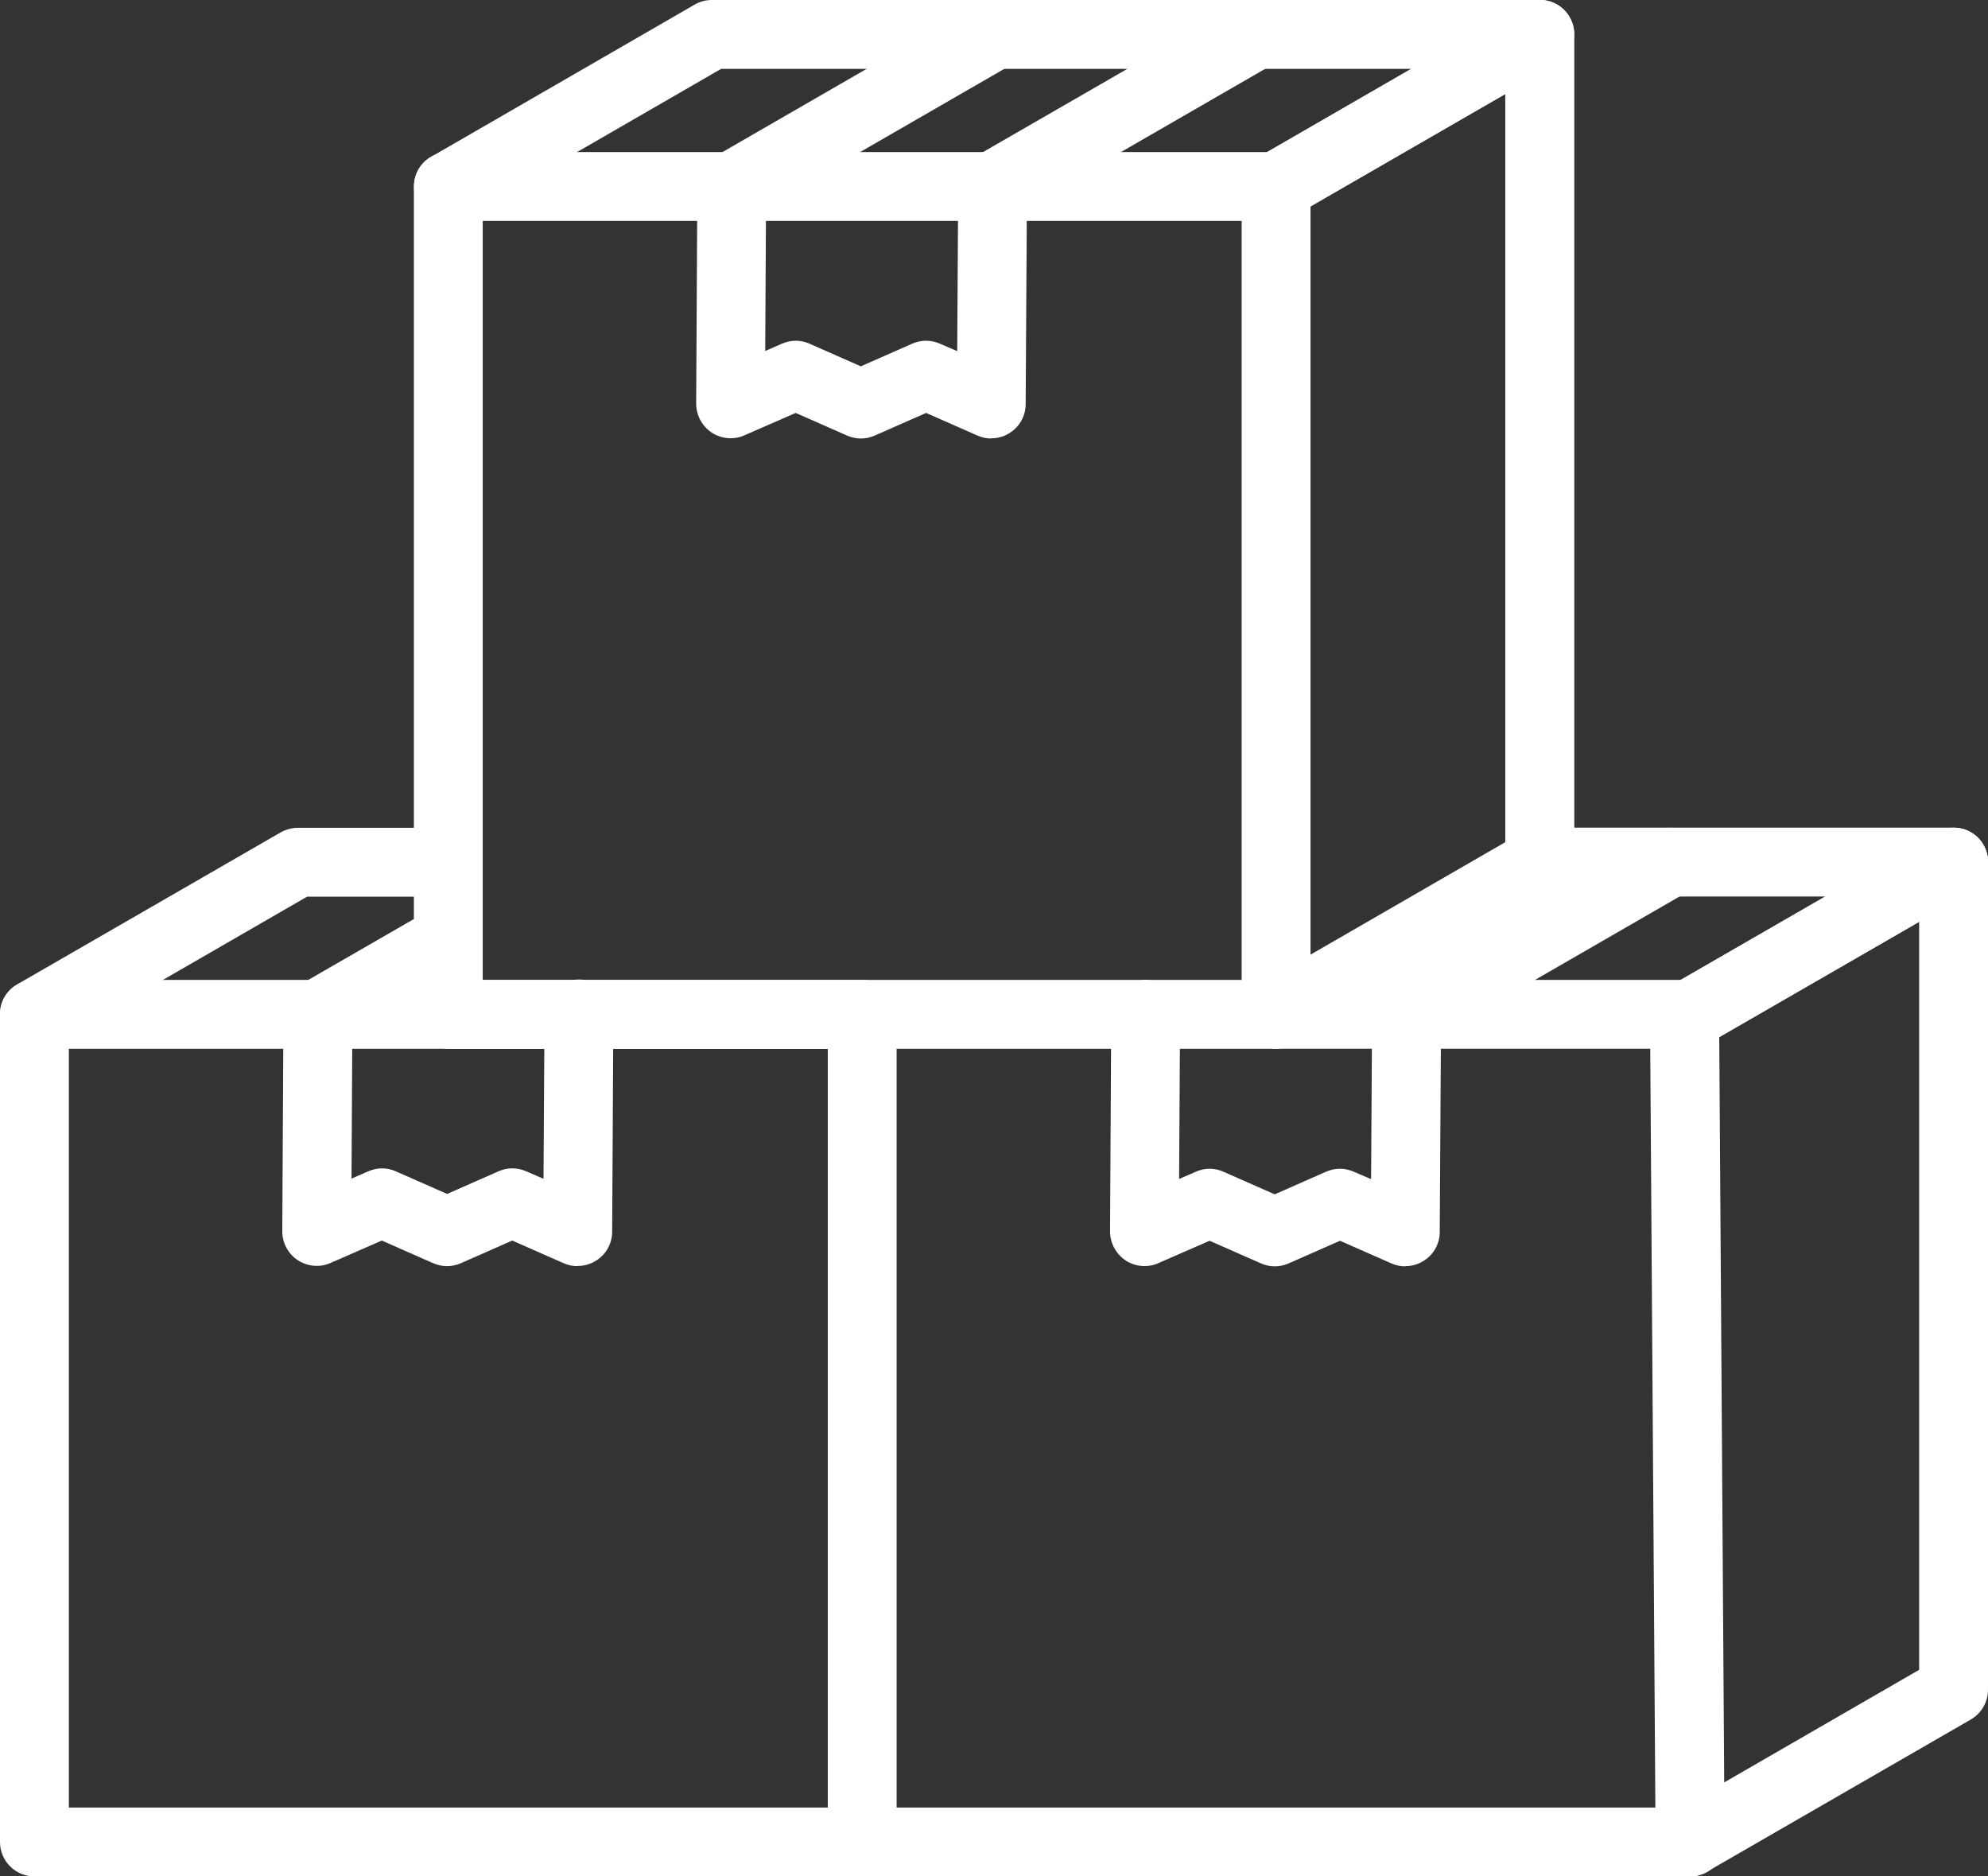
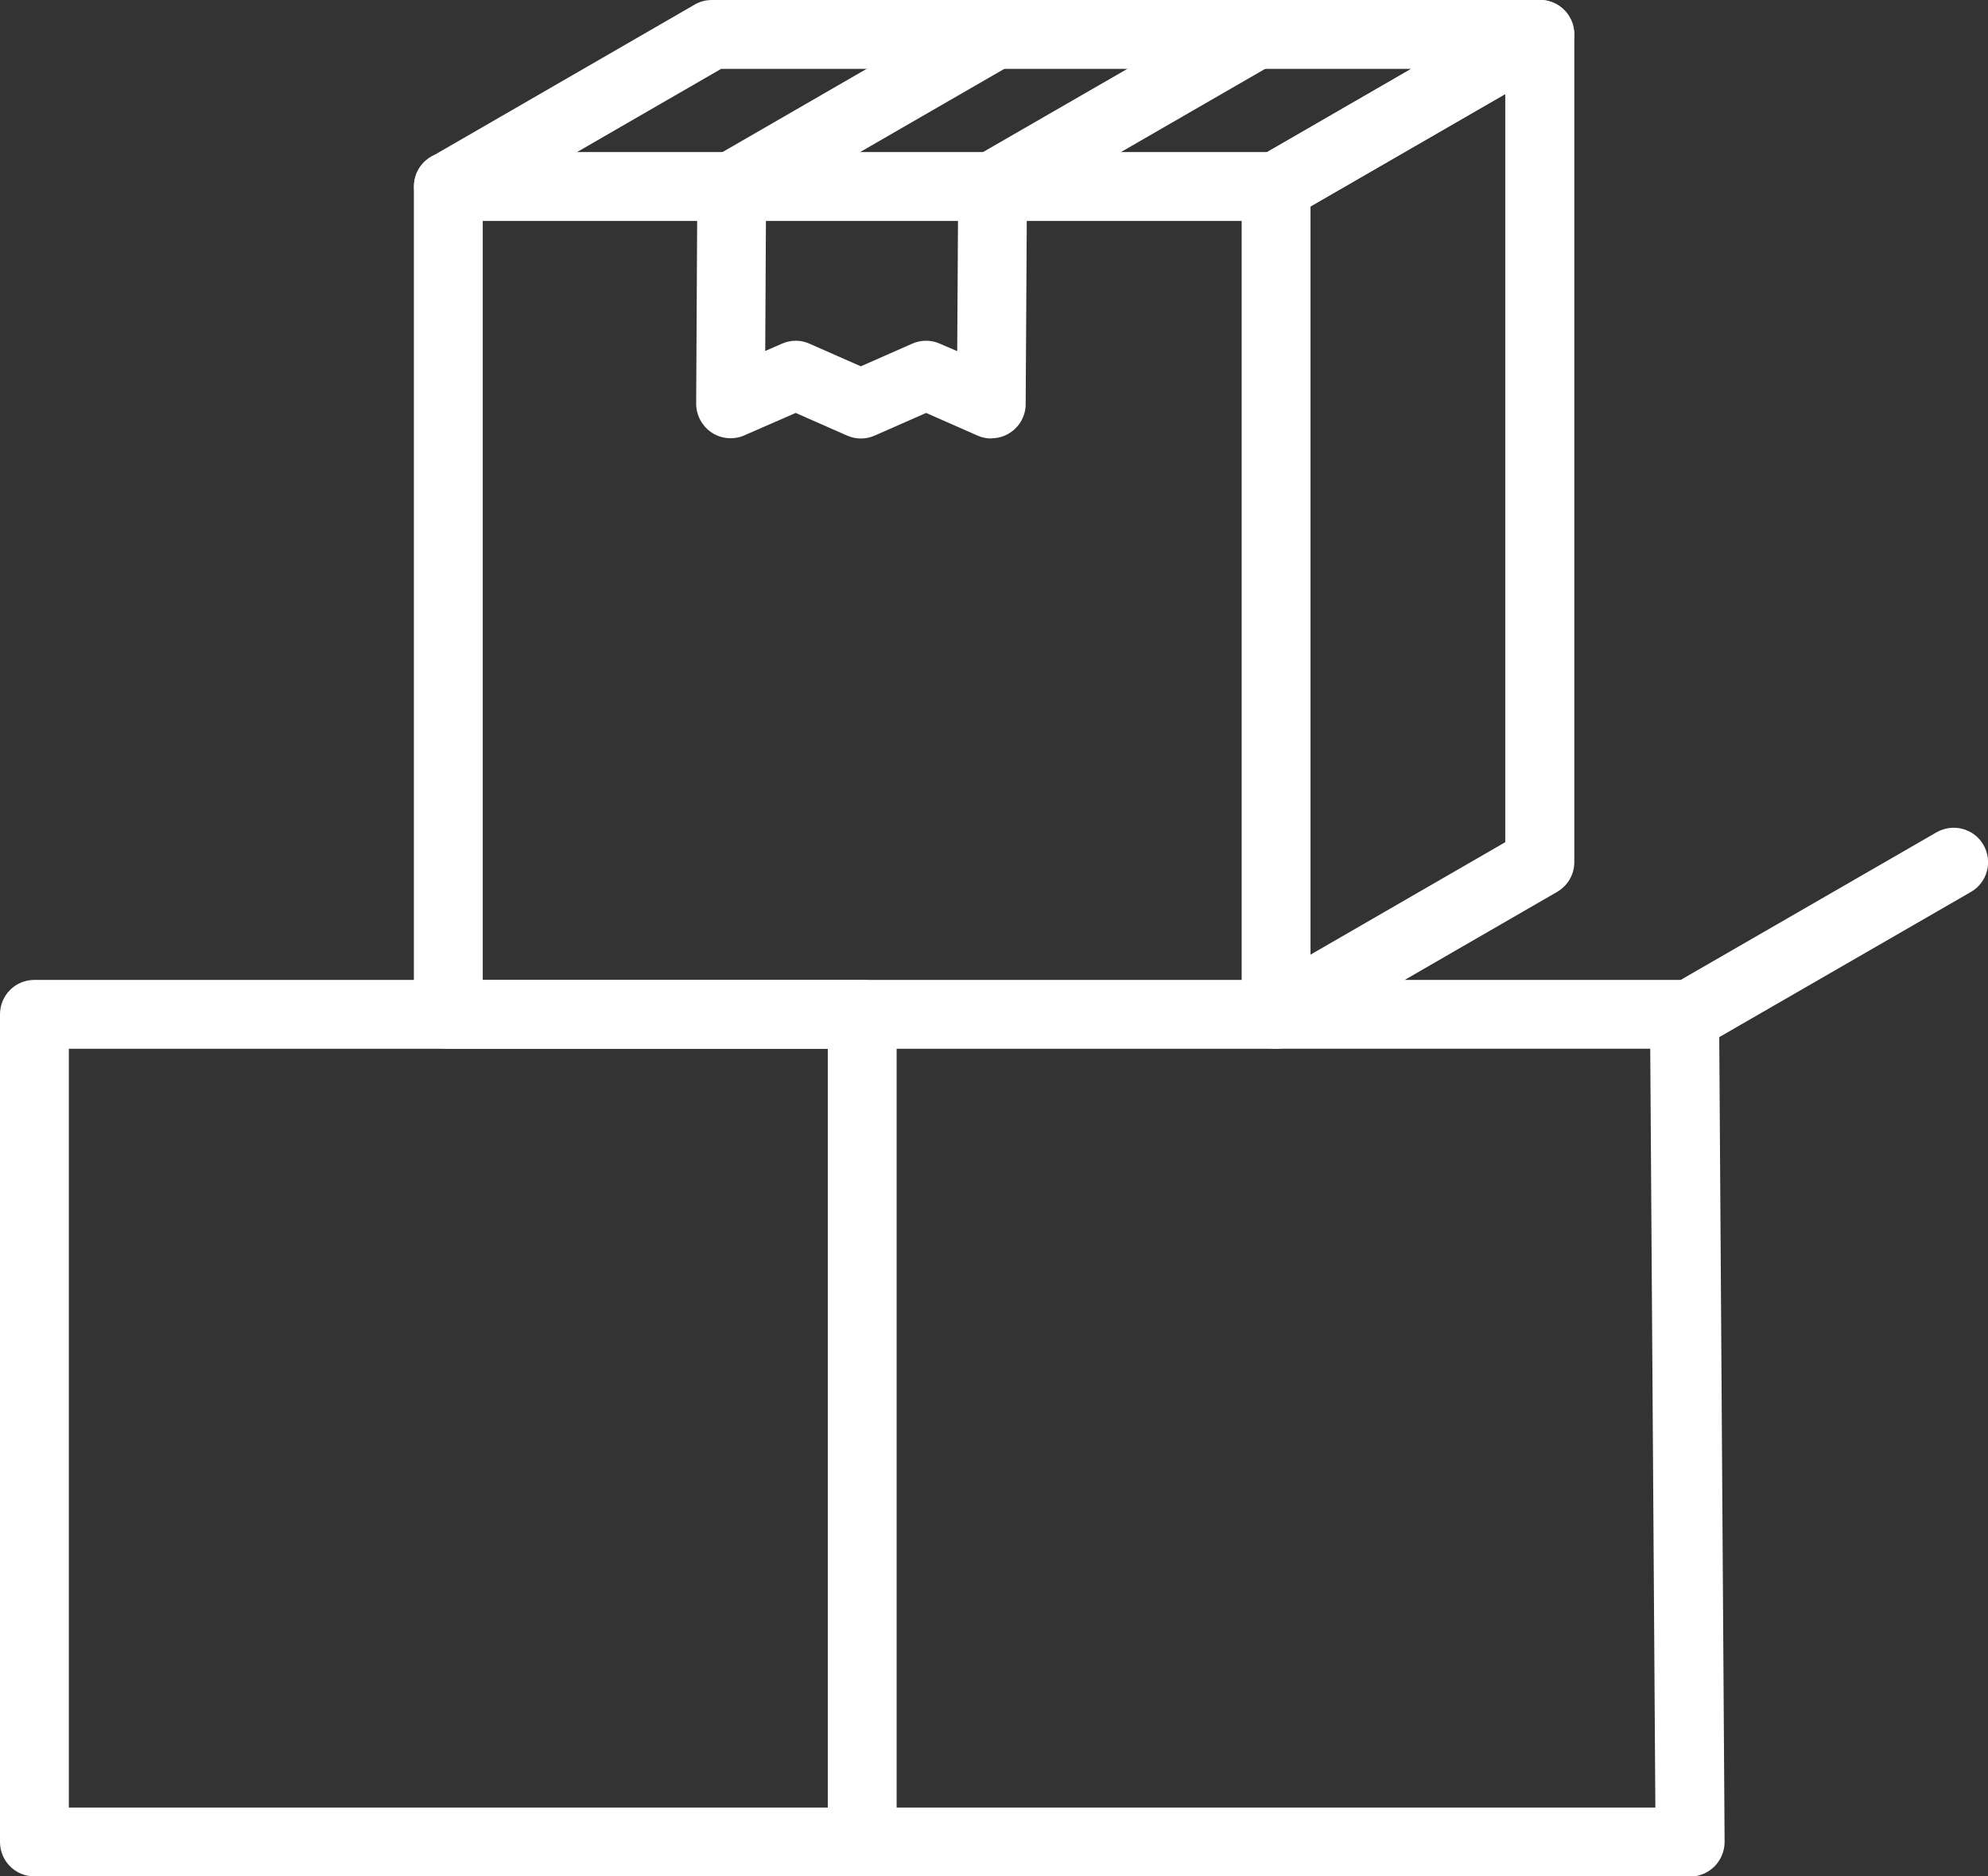
<svg xmlns="http://www.w3.org/2000/svg" id="Layer_1" viewBox="0 0 101.06 95.38">
  <rect x="0" y="0" width="101.06" height="95.38" fill="#333333" stroke="none" />
  <defs>
    <style>.cls-1{fill:#fff;}</style>
  </defs>
  <path class="cls-1" d="M43.83,95.38H1.75C.78,95.38,0,94.6,0,93.63V51.56c0-.97,.78-1.75,1.75-1.75H43.83c.97,0,1.75,.78,1.75,1.75v42.07c0,.97-.78,1.75-1.75,1.75Zm-40.33-3.5H42.08V53.31H3.5v38.57Z" />
-   <path class="cls-1" d="M85.92,95.38c-.6,0-1.19-.31-1.52-.88-.48-.84-.2-1.91,.64-2.39l12.52-7.23V45.57h-19.29c-.97,0-1.75-.78-1.75-1.75s.78-1.75,1.75-1.75h21.04c.97,0,1.75,.78,1.75,1.75v42.07c0,.63-.33,1.2-.88,1.52l-13.4,7.73c-.28,.16-.58,.23-.87,.23Zm-56.57-31.02c-.24,0-.48-.05-.7-.15l-2.61-1.15-2.61,1.15c-.45,.2-.96,.2-1.41,0l-2.61-1.15-2.61,1.14c-.54,.24-1.17,.18-1.66-.14s-.79-.88-.79-1.47l.06-11.05c0-.62,.34-1.19,.88-1.51l6.49-3.74c.84-.48,1.91-.2,2.39,.64,.48,.84,.2,1.91-.64,2.39l-5.62,3.24-.04,7.35,.85-.37c.45-.2,.96-.2,1.4,0l2.61,1.15,2.61-1.15c.45-.2,.96-.2,1.41,0l.88,.38,.05-8.39c0-.96,.79-1.74,1.75-1.74h.01c.97,0,1.75,.79,1.74,1.76l-.06,11.06c0,.59-.3,1.14-.8,1.46-.29,.19-.62,.28-.95,.28ZM1.75,53.31c-.6,0-1.19-.31-1.52-.88-.48-.84-.2-1.91,.64-2.39l13.4-7.73c.27-.15,.57-.23,.87-.23h7.64c.97,0,1.75,.78,1.75,1.75s-.78,1.75-1.75,1.75h-7.17l-12.99,7.5c-.28,.16-.58,.23-.87,.23Z" />
  <path class="cls-1" d="M85.92,53.31c-.6,0-1.19-.31-1.52-.88-.48-.84-.2-1.91,.64-2.39l13.4-7.73c.84-.48,1.91-.2,2.39,.64,.48,.84,.2,1.91-.64,2.39l-13.4,7.73c-.28,.16-.58,.23-.87,.23Z" />
-   <path class="cls-1" d="M85.92,53.31c-.6,0-1.19-.31-1.52-.88-.48-.84-.2-1.91,.64-2.39l13.4-7.73c.84-.48,1.91-.2,2.39,.64,.48,.84,.2,1.91-.64,2.39l-13.4,7.73c-.28,.16-.58,.23-.87,.23Z" />
-   <path class="cls-1" d="M71.43,64.37c-.24,0-.48-.05-.7-.15l-2.61-1.15-2.61,1.15c-.45,.2-.96,.2-1.41,0l-2.61-1.15-2.61,1.14c-.54,.24-1.17,.18-1.66-.14-.49-.33-.79-.88-.79-1.47l.06-11.05c0-.96,.79-1.74,1.75-1.74h.01c.97,0,1.75,.79,1.74,1.76l-.05,8.36,.85-.37c.45-.2,.96-.2,1.4,0l2.61,1.15,2.61-1.15c.45-.2,.96-.2,1.41,0l.88,.38,.05-8.39c0-.62,.34-1.19,.88-1.51l13.4-7.73c.84-.48,1.91-.2,2.39,.64,.48,.84,.2,1.91-.64,2.39l-12.53,7.23-.06,10.05c0,.59-.3,1.14-.8,1.46-.29,.19-.62,.28-.95,.28Z" />
  <path class="cls-1" d="M64.87,53.31H22.79c-.97,0-1.75-.78-1.75-1.75V9.48c0-.97,.78-1.75,1.75-1.75h42.08c.97,0,1.75,.78,1.75,1.75V51.56c0,.97-.78,1.75-1.75,1.75Zm-40.33-3.5H63.12V11.23H24.54V49.81Z" />
  <path class="cls-1" d="M64.88,11.24c-.6,0-1.19-.31-1.52-.88-.48-.84-.2-1.91,.64-2.39L77.4,.23c.84-.48,1.91-.2,2.39,.64,.48,.84,.2,1.91-.64,2.39l-13.4,7.73c-.28,.16-.58,.23-.87,.23Z" />
  <path class="cls-1" d="M85.91,95.38H43.83c-.97,0-1.75-.78-1.75-1.75s.78-1.75,1.75-1.75h40.32l-.26-38.57h-19.02c-.79,0-1.49-.53-1.69-1.3-.2-.77,.13-1.57,.82-1.97l12.52-7.23V4.78l-10.77,6.22c-.84,.48-1.91,.2-2.39-.64-.48-.84-.2-1.91,.64-2.39l7.74-4.47H36.66l-12.99,7.5c-.84,.48-1.91,.2-2.39-.64-.48-.84-.2-1.91,.64-2.39L35.32,.23C35.58,.08,35.88,0,36.19,0h42.05c.07,0,.14,0,.21,0,.25,.03,.48,.1,.69,.22,.21,.12,.41,.29,.56,.5,.12,.17,.21,.36,.27,.56,.04,.16,.06,.32,.06,.49V43.82c0,.63-.33,1.2-.88,1.52l-7.74,4.47h14.23c.96,0,1.74,.78,1.75,1.74l.28,42.07c0,.47-.18,.91-.51,1.25-.33,.33-.78,.52-1.24,.52Z" />
  <path class="cls-1" d="M50.39,22.29c-.24,0-.48-.05-.7-.15l-2.61-1.15-2.61,1.15c-.45,.2-.96,.2-1.41,0l-2.61-1.15-2.61,1.14c-.54,.24-1.17,.18-1.66-.14-.49-.33-.79-.88-.79-1.47l.06-11.05c0-.62,.34-1.19,.88-1.51L49.72,.23c.84-.48,1.91-.2,2.39,.64,.48,.84,.2,1.91-.64,2.39l-12.53,7.23-.04,7.35,.85-.37c.45-.2,.96-.2,1.4,0l2.61,1.15,2.61-1.15c.45-.2,.96-.2,1.41,0l.88,.38,.05-8.39c0-.62,.34-1.19,.88-1.51L62.98,.23c.84-.48,1.91-.2,2.39,.64,.48,.84,.2,1.91-.64,2.39l-12.53,7.23-.06,10.05c0,.59-.3,1.14-.8,1.46-.29,.19-.62,.28-.95,.28Z" />
</svg>